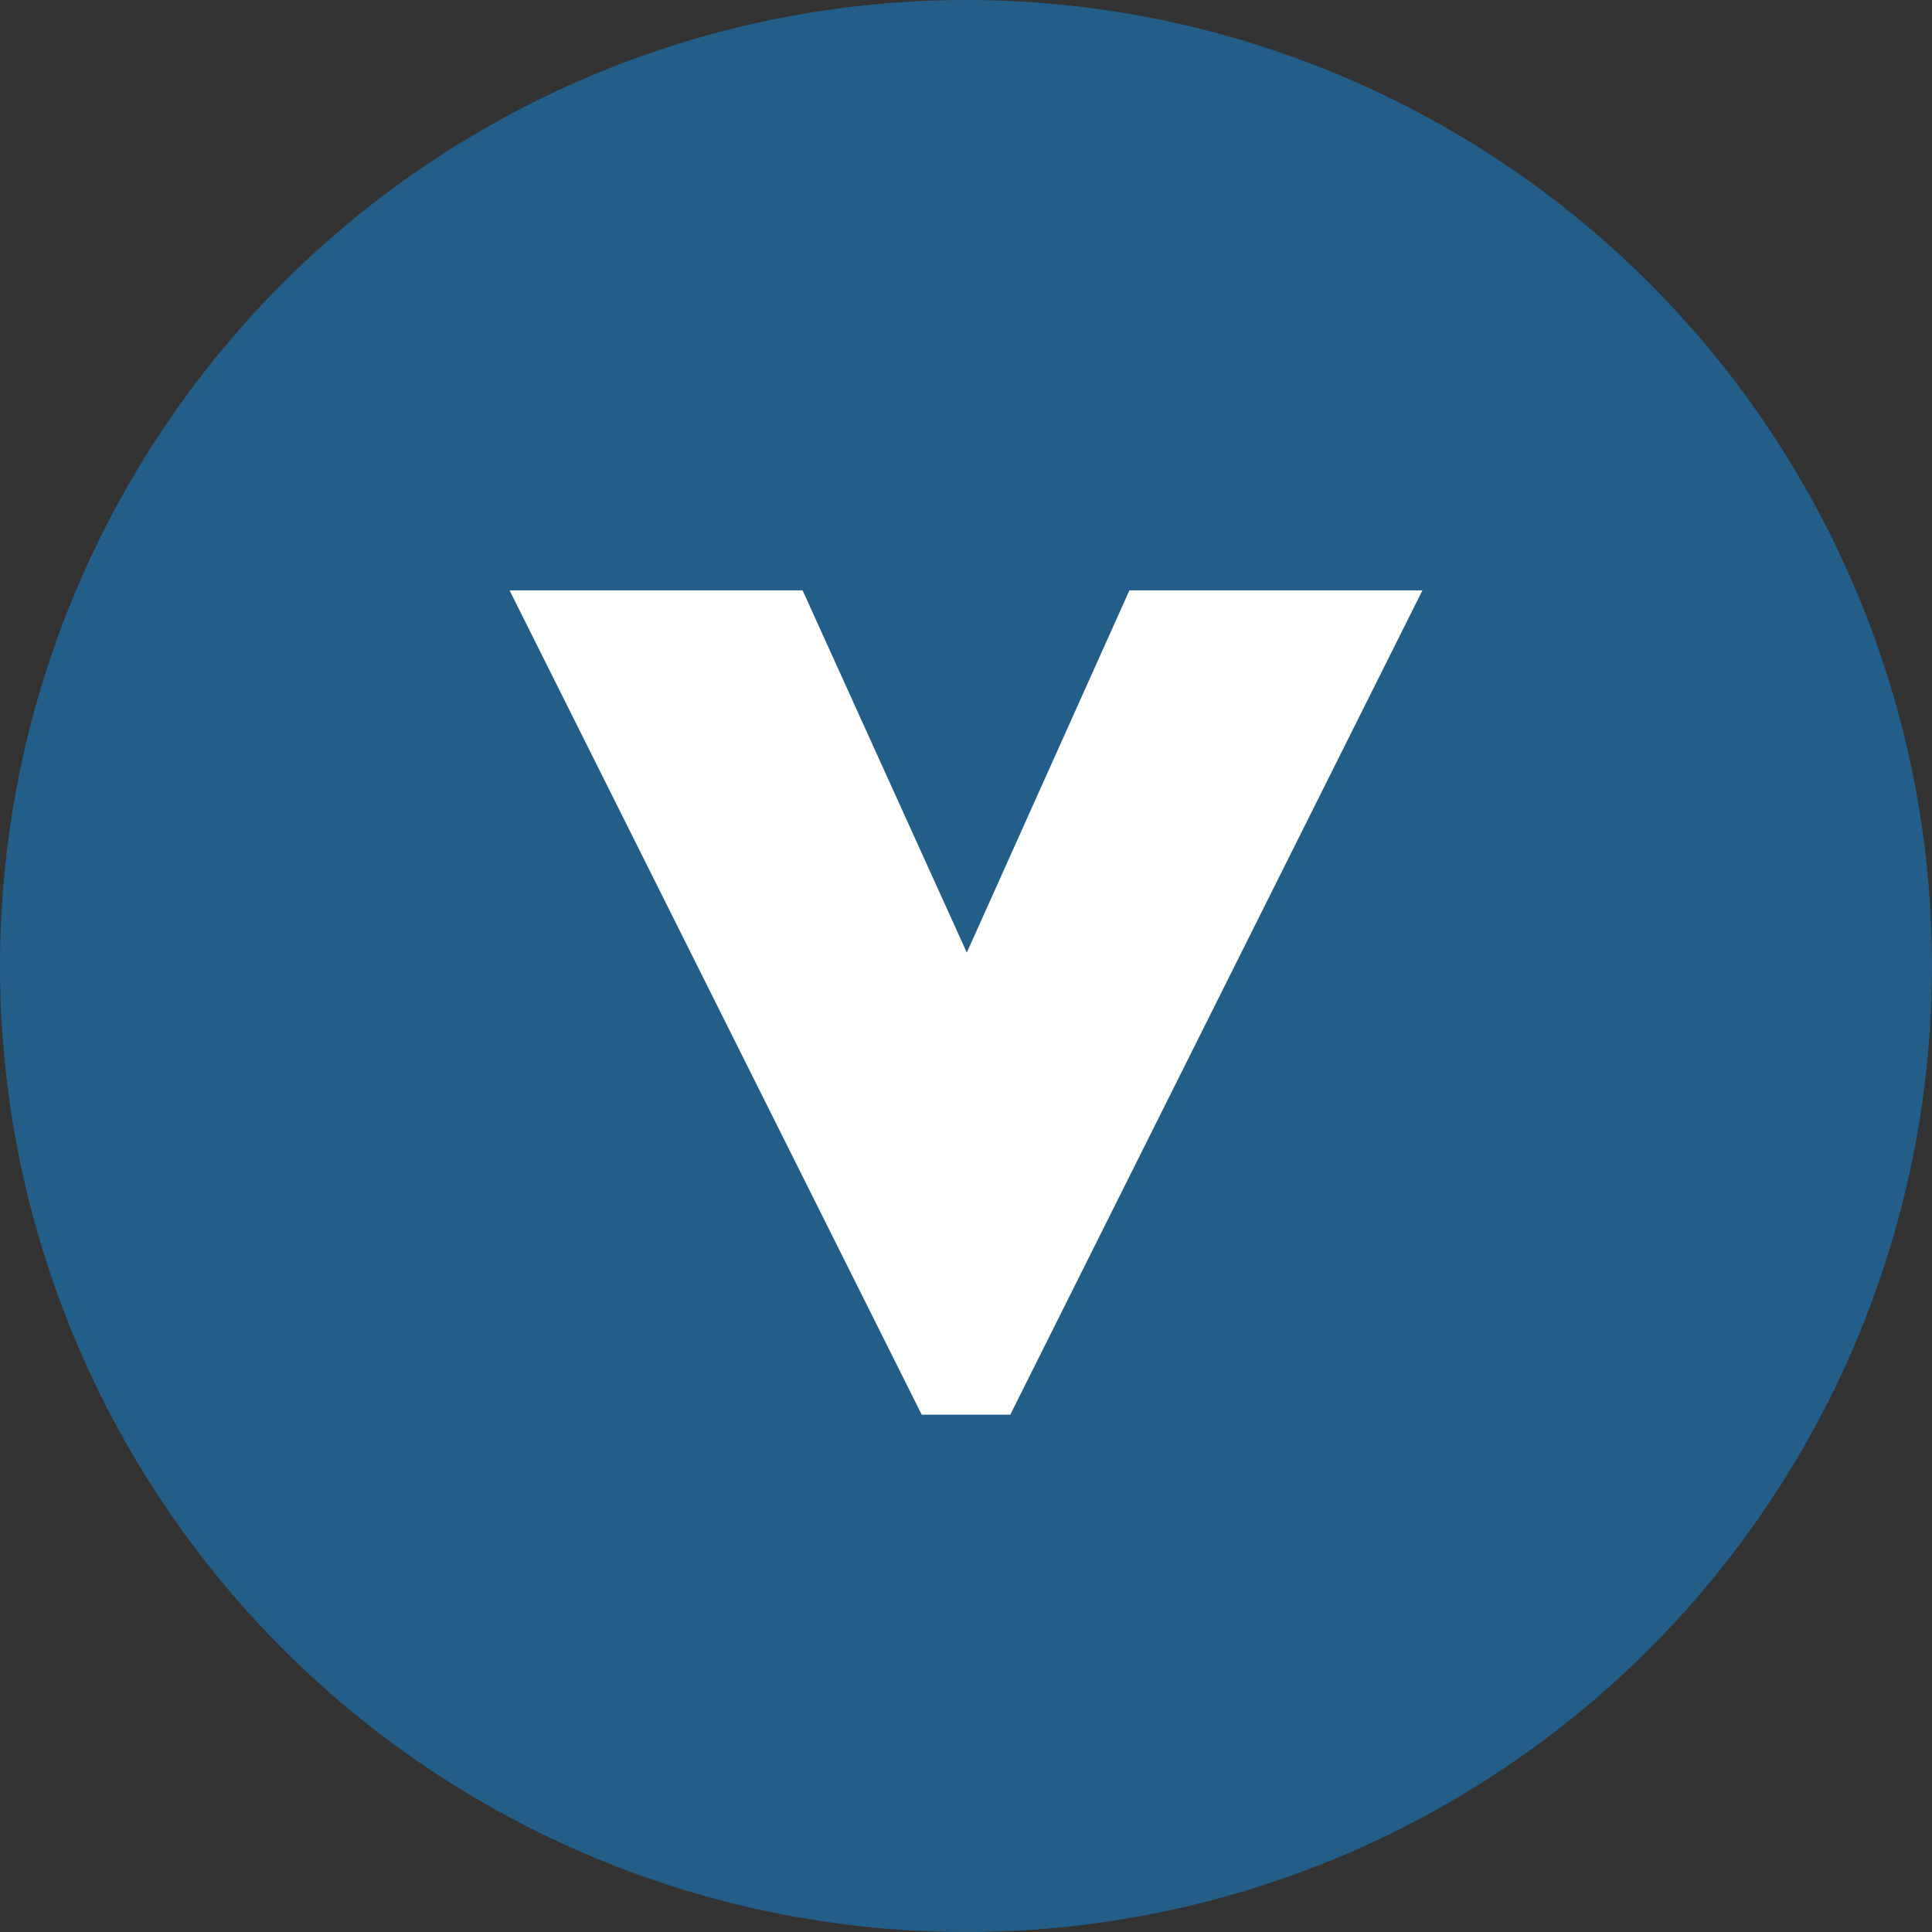
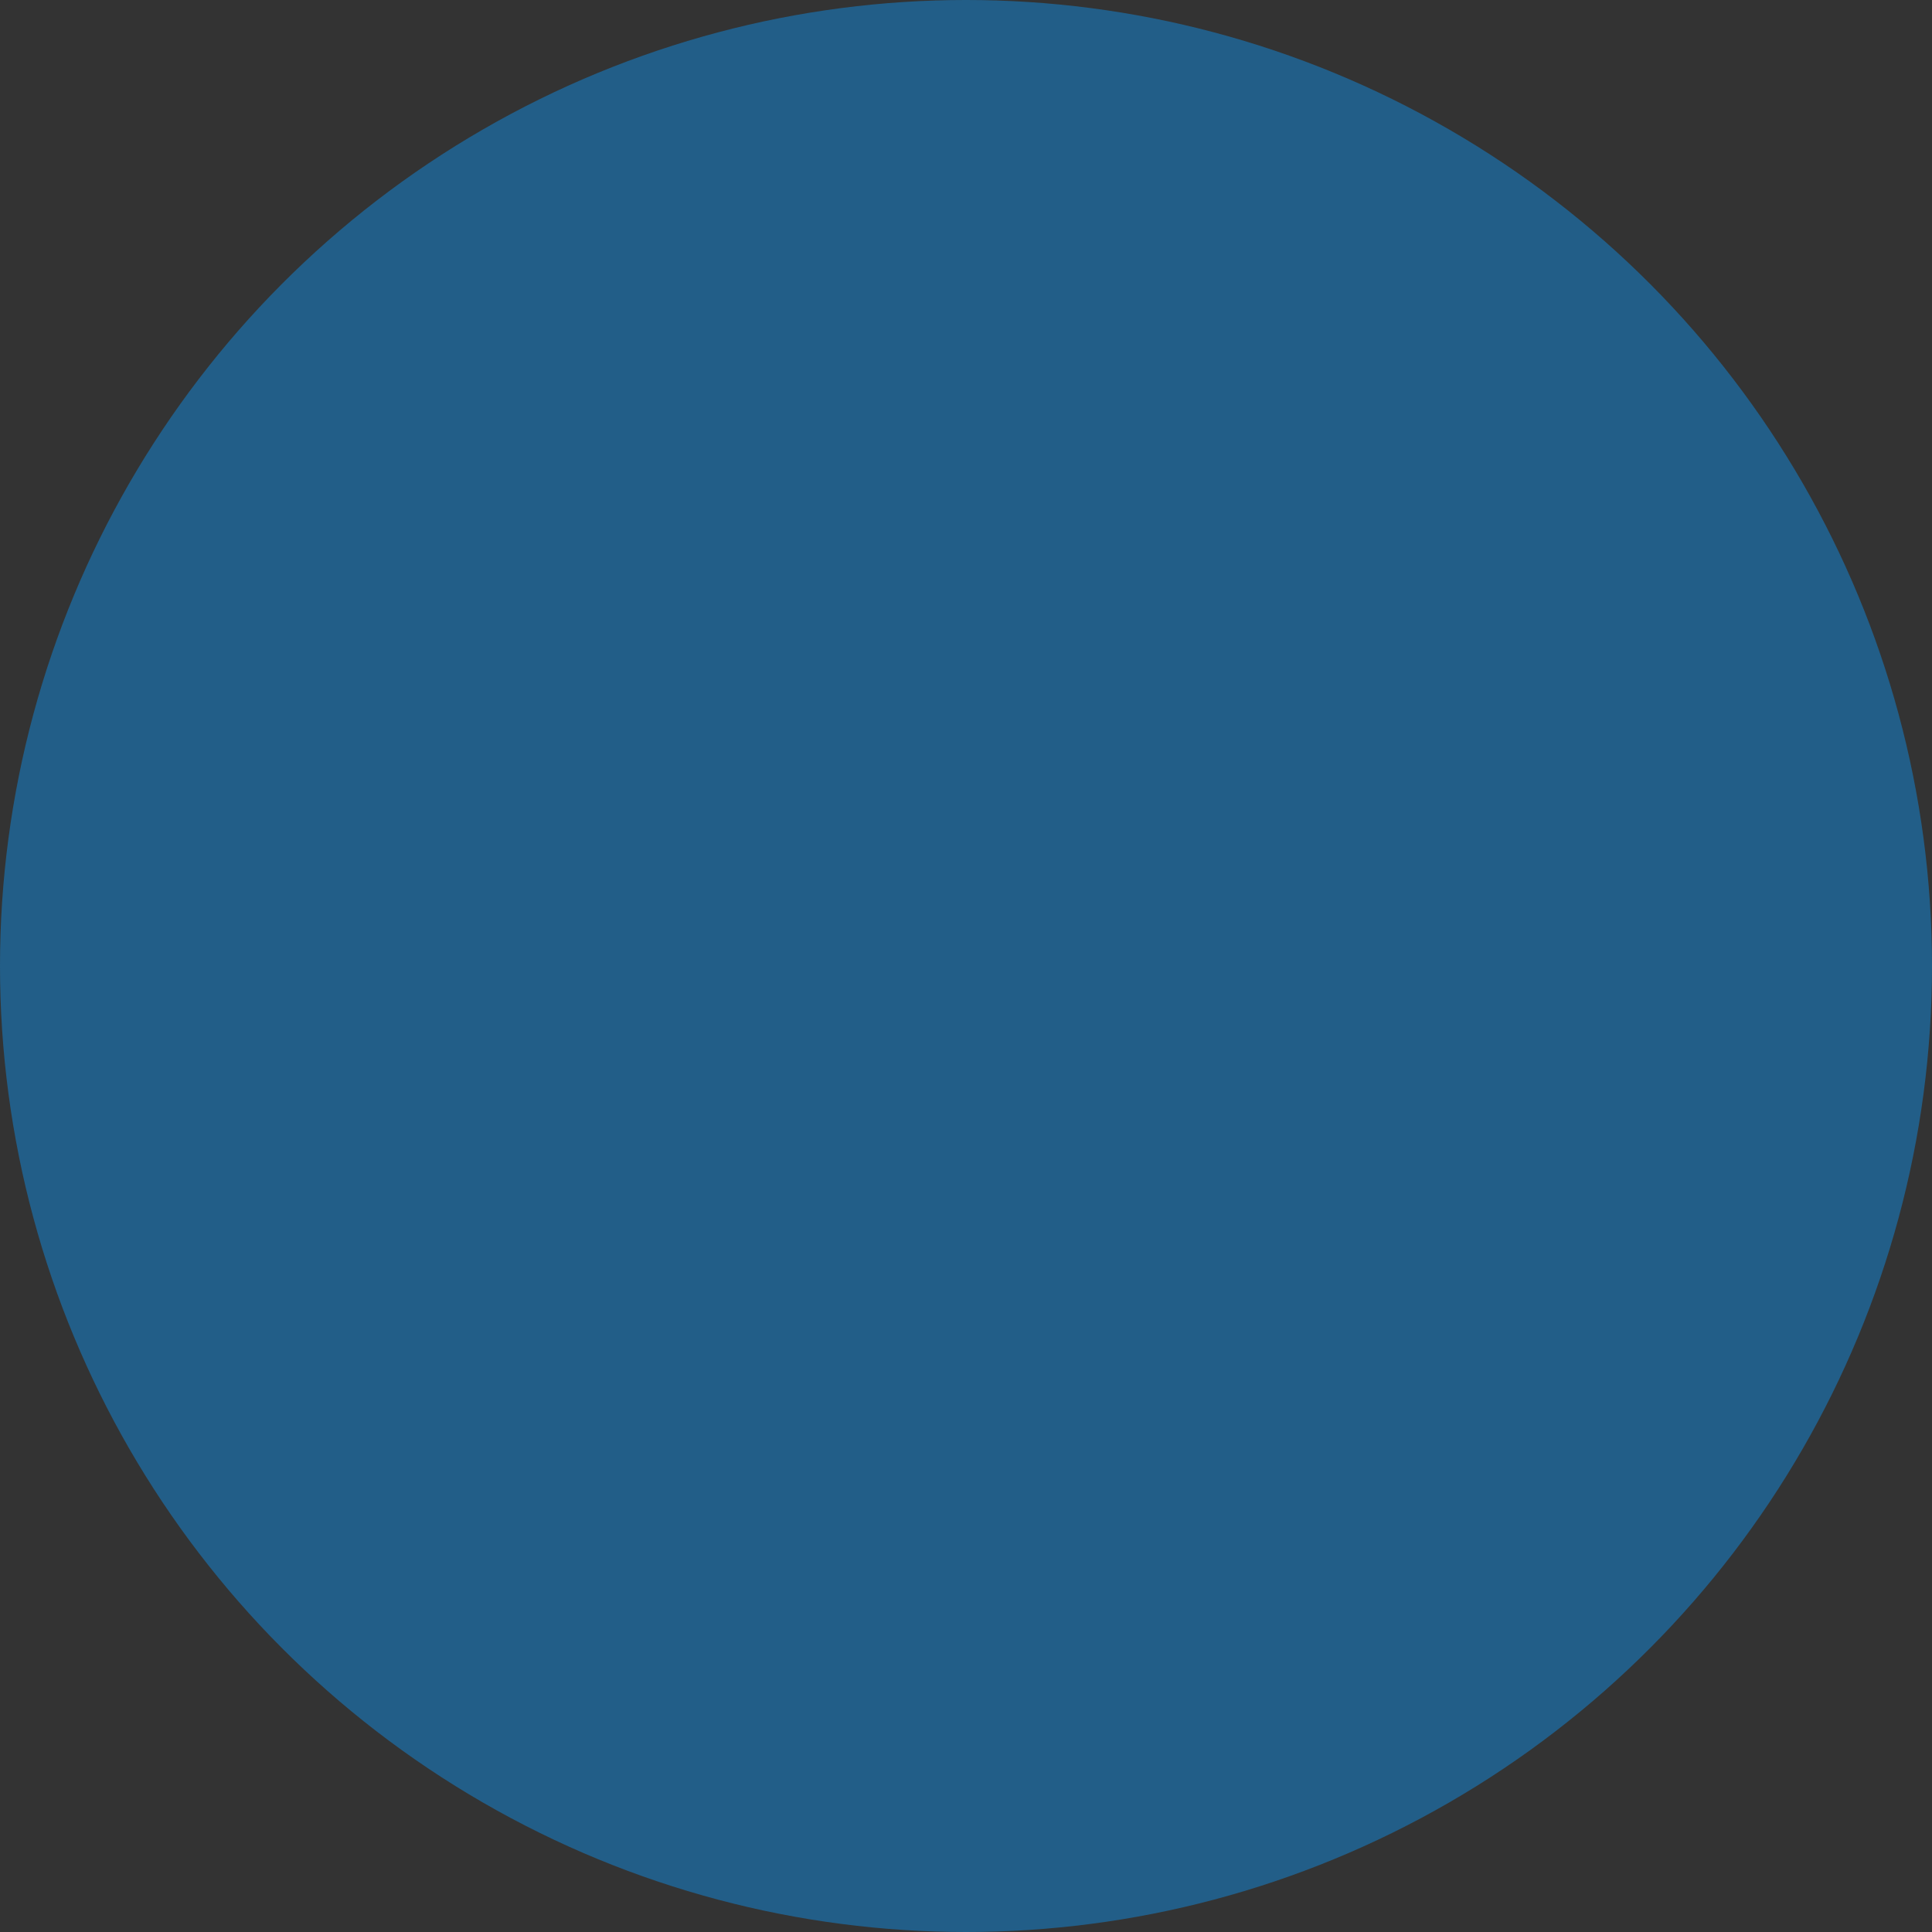
<svg xmlns="http://www.w3.org/2000/svg" width="48" height="48" viewBox="0 0 48 48">
  <rect x="0" y="0" width="48" height="48" fill="#333333" stroke="none" />
  <g fill="none" fill-rule="evenodd">
    <circle fill="#225E88" cx="24" cy="24" r="24" />
-     <path fill="#FFF" fill-rule="nonzero" d="M28.06 14.667h7.28L25.1 35.147h-2.2l-10.24-20.48h7.28l4.08 9z" />
  </g>
</svg>